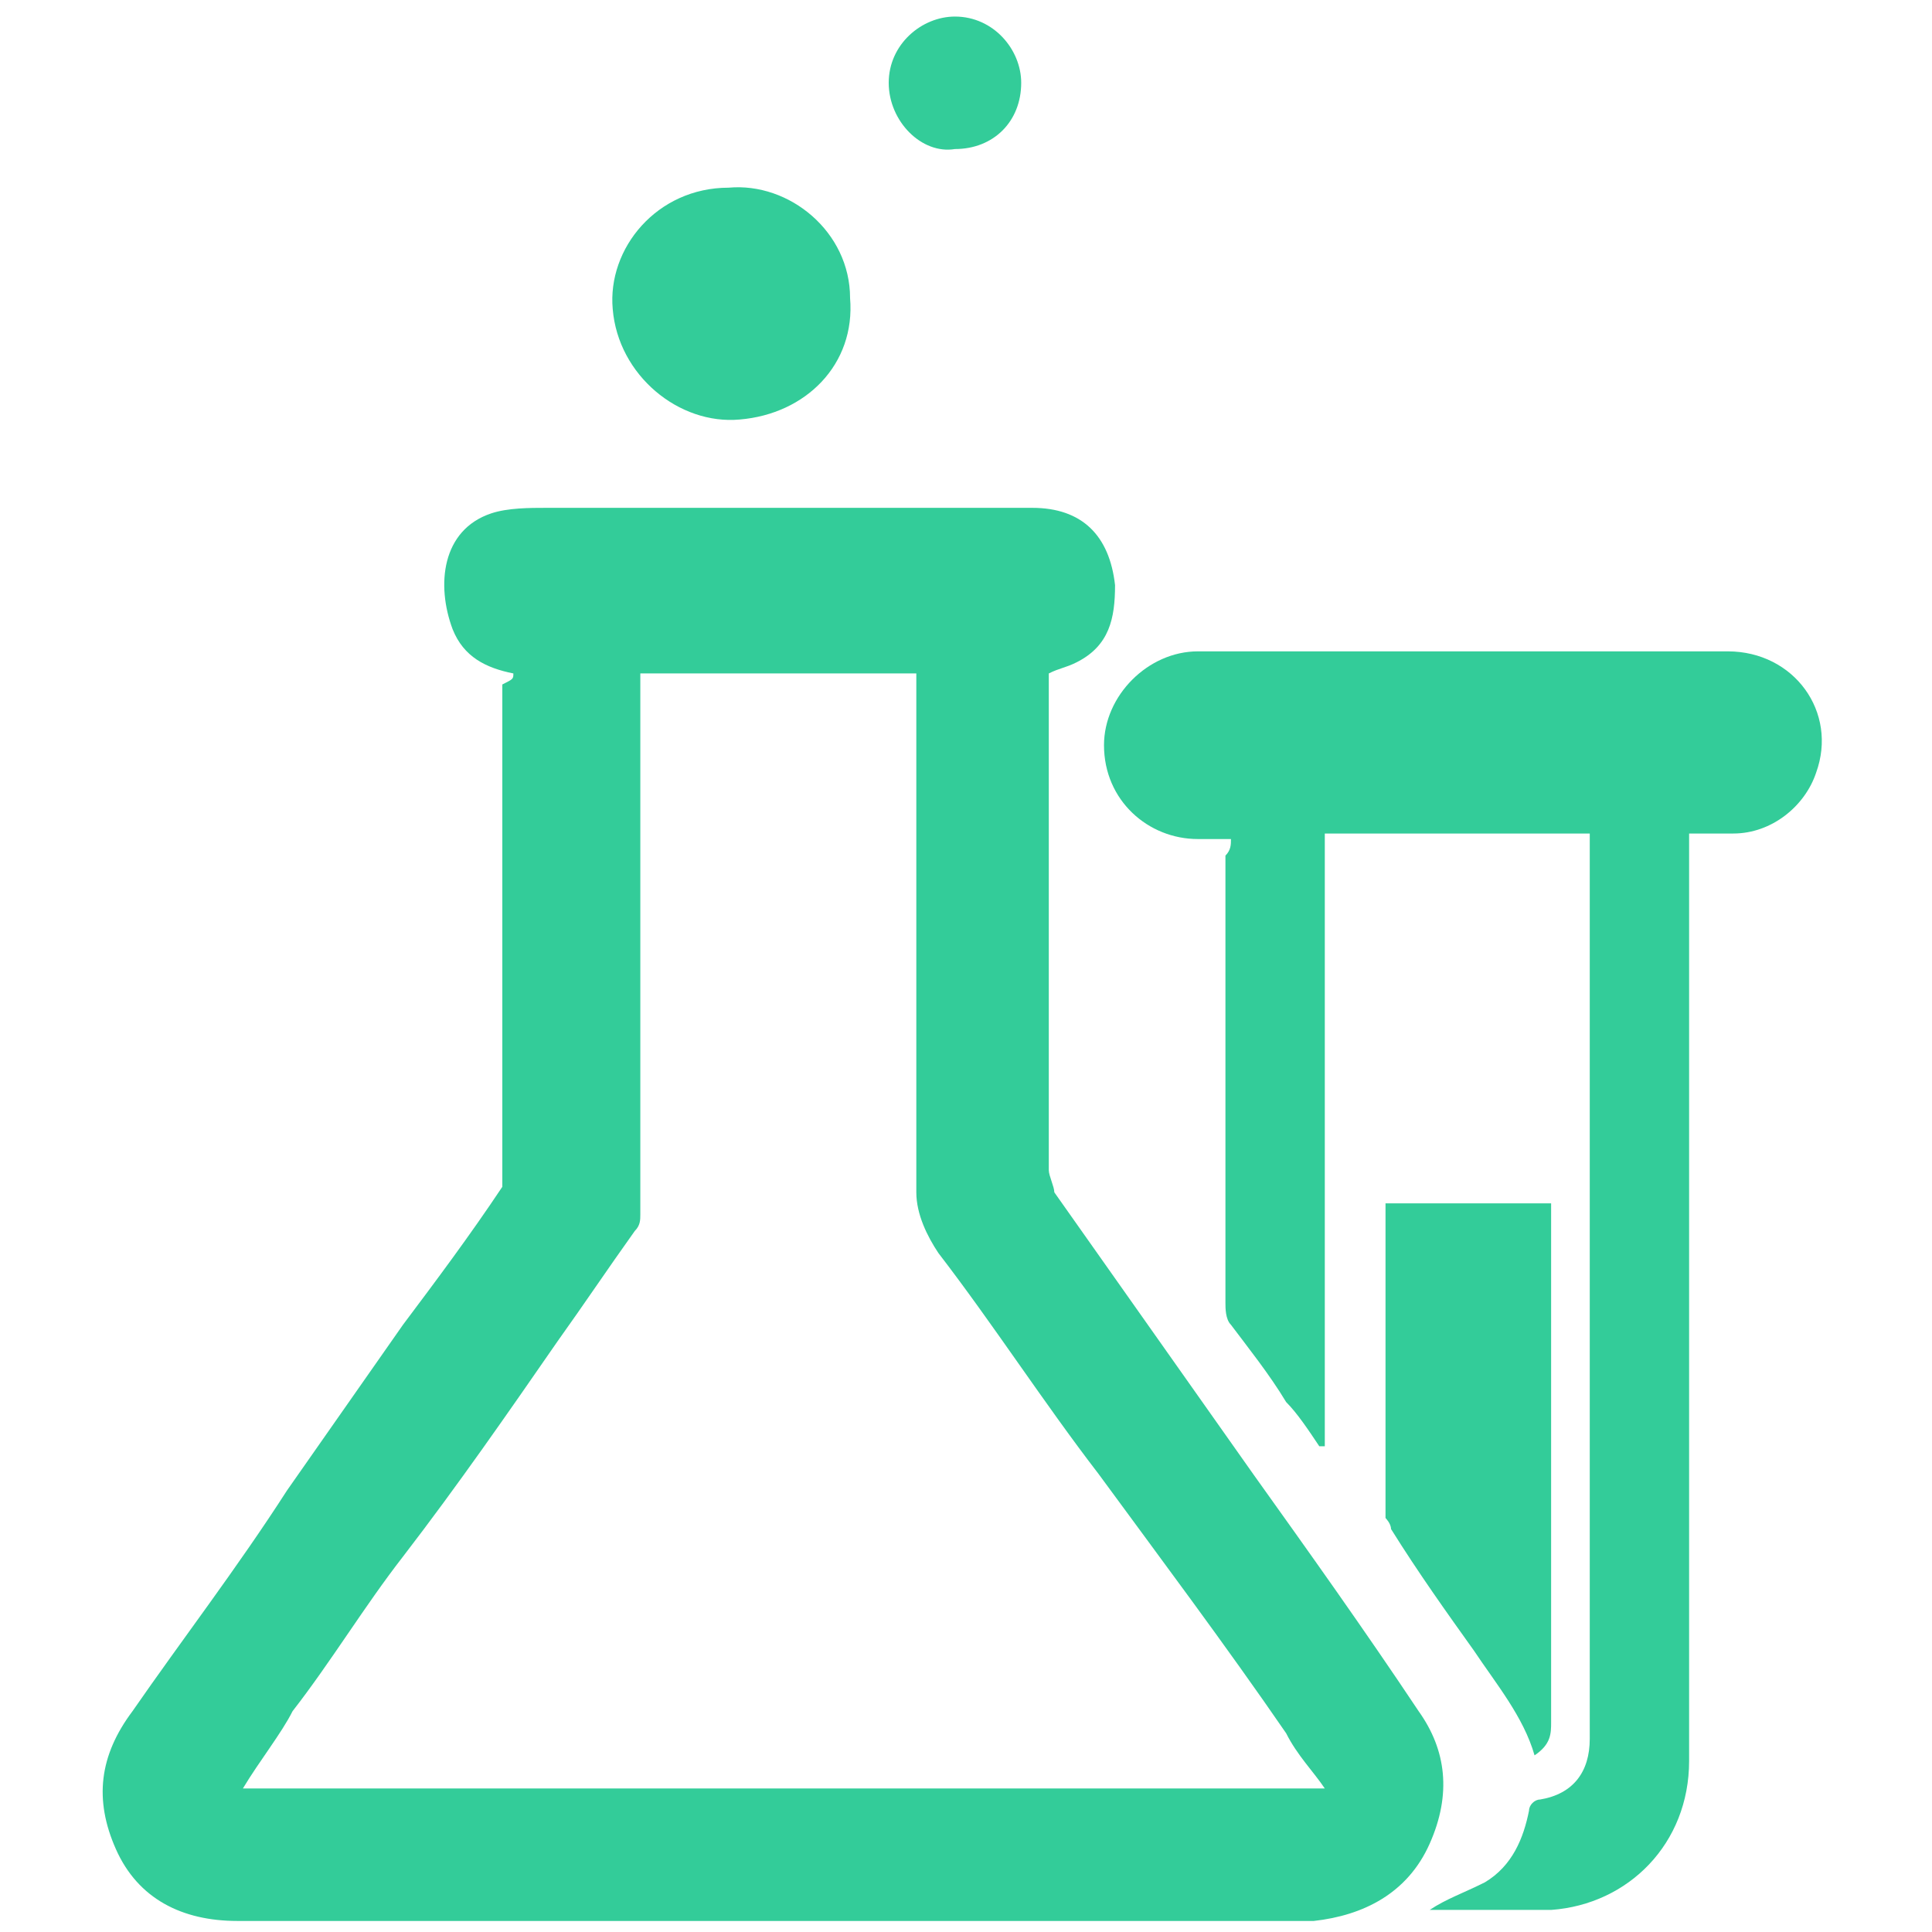
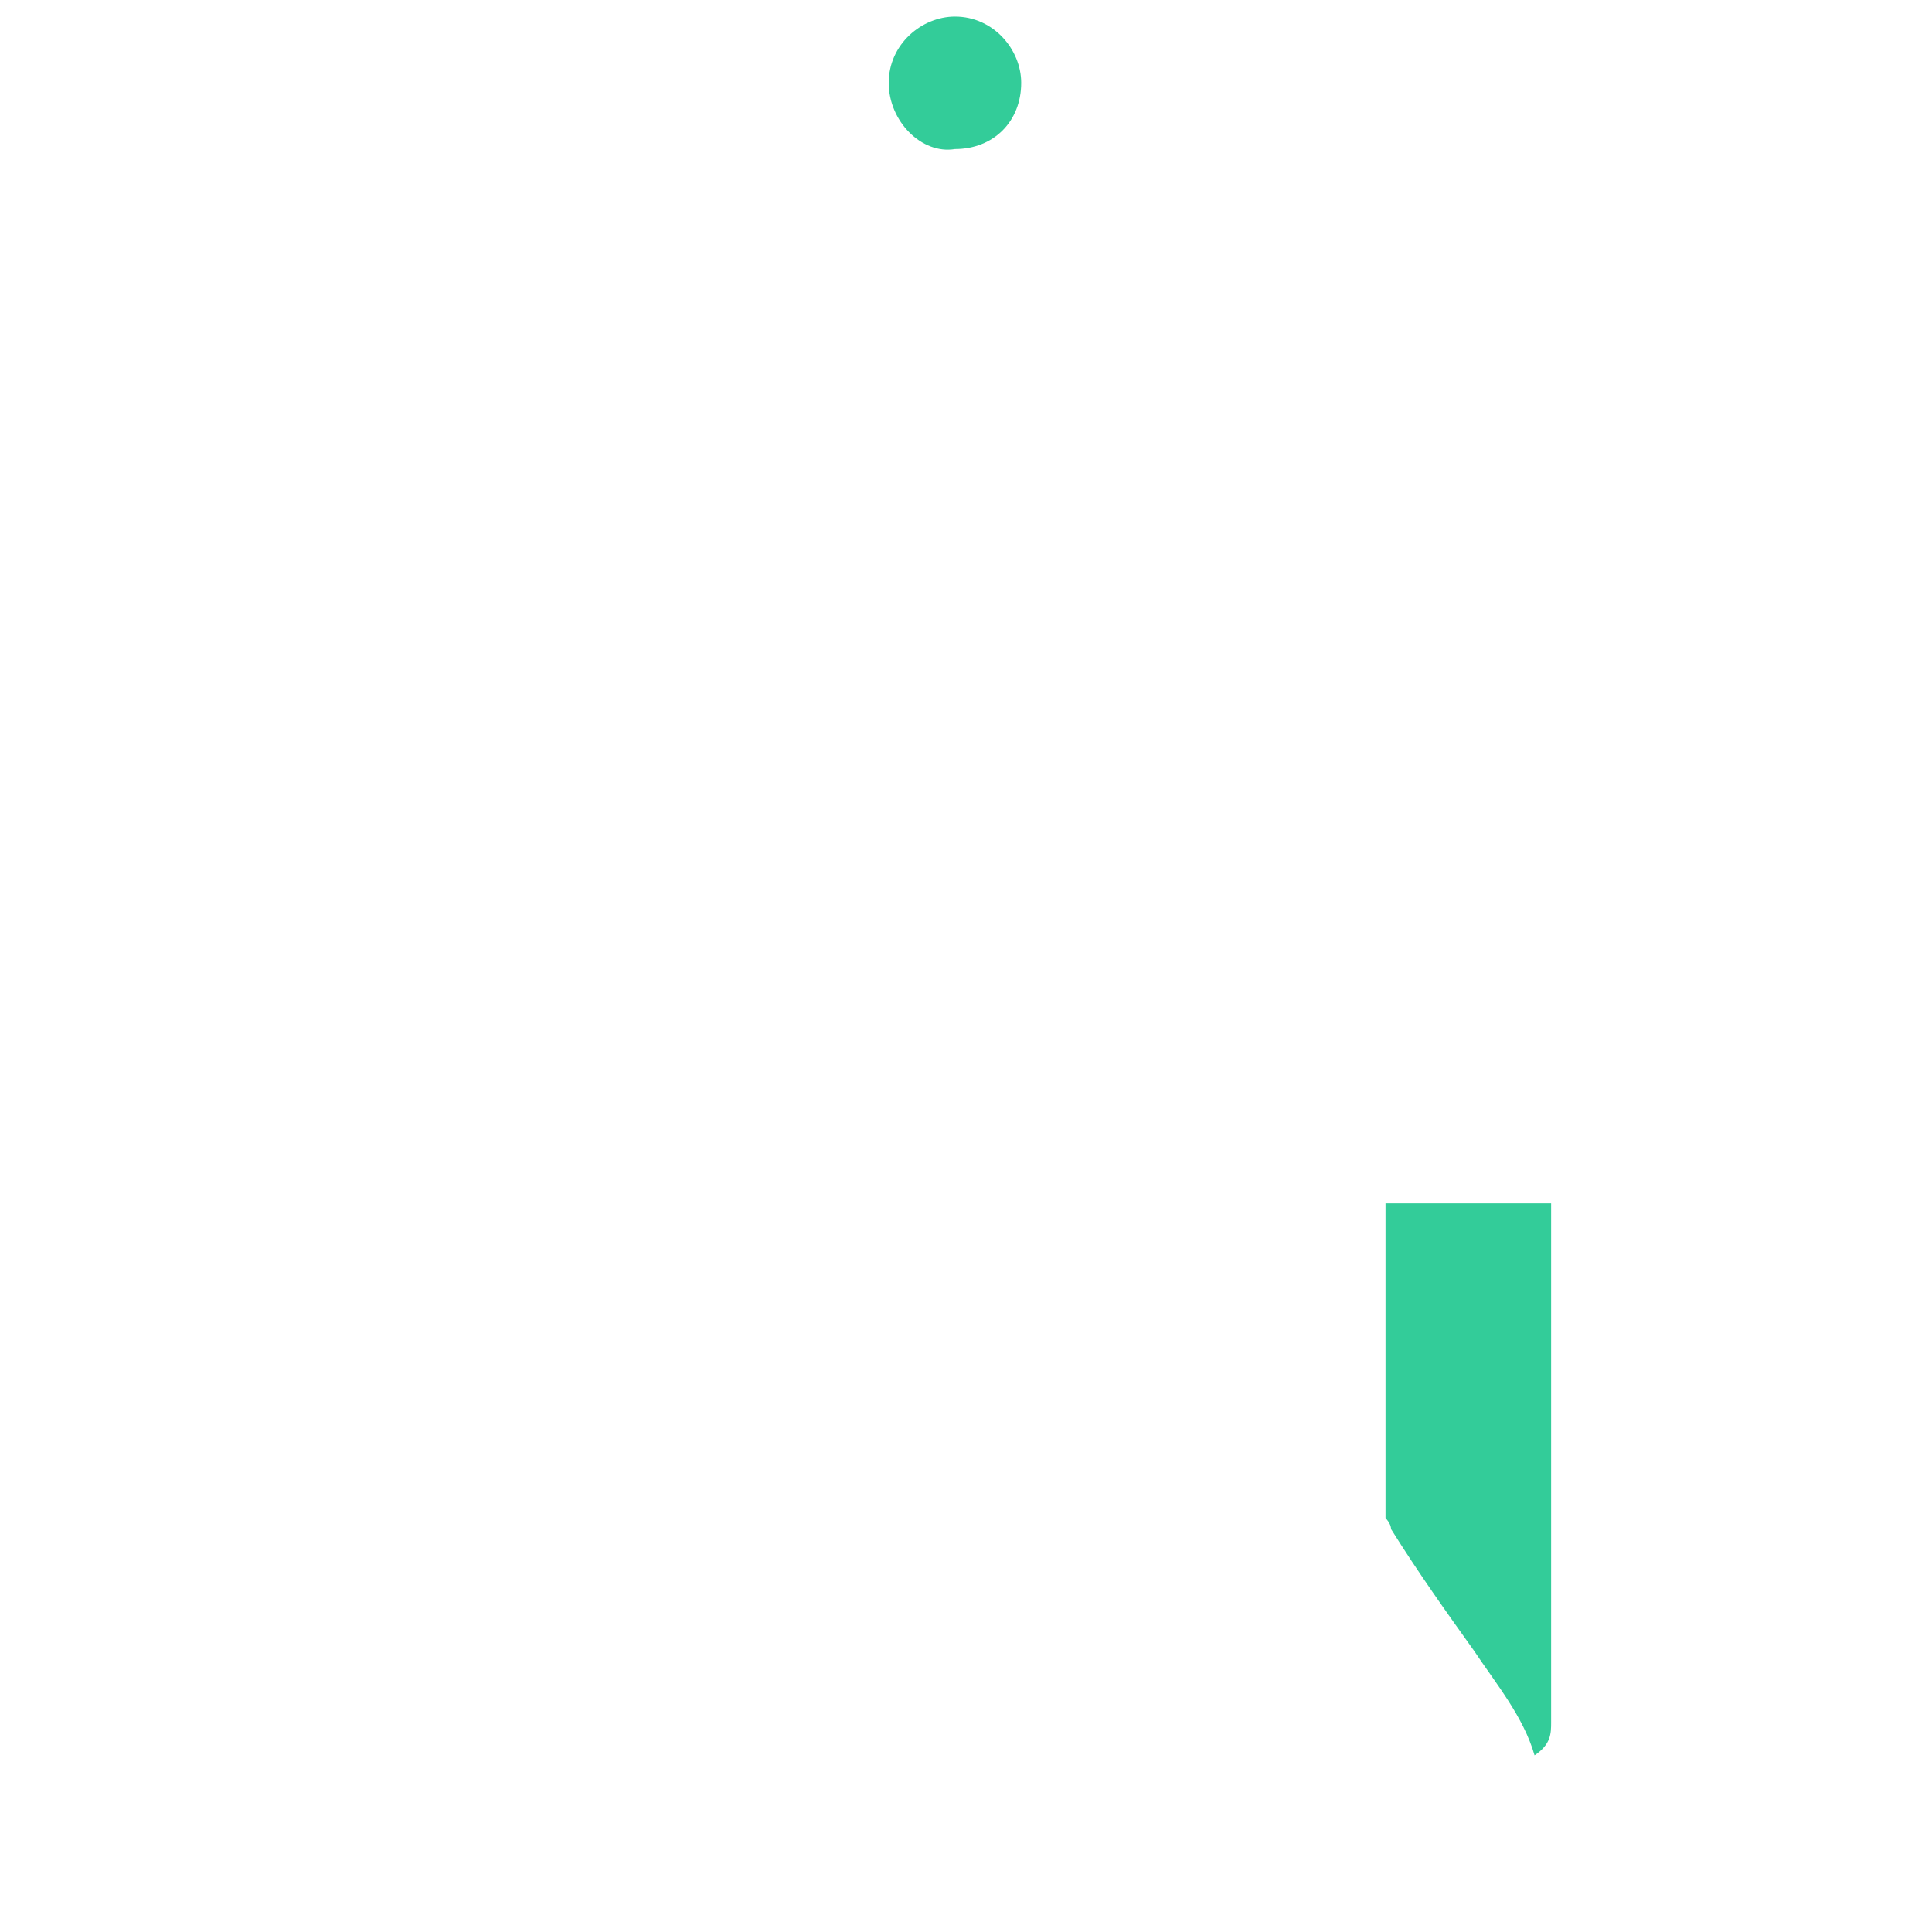
<svg xmlns="http://www.w3.org/2000/svg" version="1.1" id="Camada_1" x="0px" y="0px" viewBox="0 0 35 35" xml:space="preserve">
  <g>
-     <path fill="#33CC99" d="M9.3,12.2c-0.5-0.1-0.9-0.3-1.1-0.8C7.9,10.6,8,9.6,8.9,9.3c0.3-0.1,0.7-0.1,1-0.1c0.4,0,0.8,0,1.1,0 c2.6,0,5.1,0,7.7,0c0.9,0,1.4,0.5,1.5,1.4c0,0.6-0.1,1.1-0.7,1.4c-0.2,0.1-0.3,0.1-0.5,0.2c0,0.1,0,0.1,0,0.2c0,2.9,0,5.8,0,8.8 c0,0.1,0.1,0.3,0.1,0.4c1.2,1.7,2.4,3.4,3.6,5.1c1,1.4,2,2.8,3,4.3c0.5,0.7,0.6,1.5,0.2,2.4c-0.4,0.9-1.2,1.3-2.1,1.4 c-1.9,0-3.8,0-5.8,0c-2.3,0-4.5,0-6.8,0c-2.3,0-4.6,0-6.9,0c-1,0-1.8-0.4-2.2-1.3c-0.4-0.9-0.3-1.7,0.3-2.5c0.9-1.3,1.9-2.6,2.8-4 c0.7-1,1.4-2,2.1-3c0.6-0.8,1.2-1.6,1.8-2.5c0-0.1,0-0.1,0-0.2c0-3,0-5.9,0-8.9C9.3,12.3,9.3,12.3,9.3,12.2z M4.4,32.4 c6.5,0,13,0,19.6,0c-0.2-0.3-0.5-0.6-0.7-1c-1.1-1.6-2.3-3.2-3.4-4.7c-1-1.3-1.9-2.7-2.9-4c-0.2-0.3-0.4-0.7-0.4-1.1 c0-3,0-6.1,0-9.1c0-0.1,0-0.2,0-0.3c-1.7,0-3.3,0-5,0c0,0.1,0,0.2,0,0.3c0,3.2,0,6.3,0,9.5c0,0.1,0,0.2-0.1,0.3 c-0.5,0.7-0.9,1.3-1.4,2c-0.9,1.3-1.8,2.6-2.8,3.9c-0.7,0.9-1.3,1.9-2,2.8C5.1,31.4,4.7,31.9,4.4,32.4z" />
-     <path fill="#33CC99" d="M22.3,15.2c-0.2,0-0.4,0-0.6,0c-0.9,0-1.7-0.7-1.7-1.7c0-0.9,0.8-1.7,1.7-1.7c3.2,0,6.4,0,9.6,0 c1.2,0,2,1.1,1.6,2.2c-0.2,0.6-0.8,1.1-1.5,1.1c-0.2,0-0.5,0-0.8,0c0,0.1,0,0.2,0,0.3c0,4.9,0,9.9,0,14.8c0,0.6,0,1.1,0,1.7 c0,1.5-1.1,2.6-2.5,2.7c-0.7,0-1.5,0-2.2,0c0.3-0.2,0.6-0.3,1-0.5c0.5-0.3,0.7-0.8,0.8-1.3c0-0.1,0.1-0.2,0.2-0.2 c0.6-0.1,0.9-0.5,0.9-1.1c0-1,0-2,0-3c0-4.4,0-8.8,0-13.2c0-0.1,0-0.1,0-0.2c-1.6,0-3.1,0-4.8,0c0,3.7,0,7.4,0,11.1c0,0,0,0-0.1,0 c-0.2-0.3-0.4-0.6-0.6-0.8c-0.3-0.5-0.7-1-1-1.4c-0.1-0.1-0.1-0.3-0.1-0.4c0-2.7,0-5.4,0-8.1C22.3,15.4,22.3,15.3,22.3,15.2z" />
    <path fill="#33CC99" d="M25.1,21.8c1,0,2,0,3,0c0,0.4,0,0.8,0,1.1c0,2.8,0,5.6,0,8.3c0,0.2,0,0.4-0.3,0.6c-0.2-0.7-0.7-1.3-1.1-1.9 c-0.5-0.7-1-1.4-1.5-2.2c0-0.1-0.1-0.2-0.1-0.2c0-1.9,0-3.8,0-5.7C25,21.9,25,21.9,25.1,21.8z" />
-     <path fill="#33CC99" d="M13.2,3.4c1.1-0.1,2.2,0.8,2.2,2c0.1,1.2-0.8,2.1-2,2.2c-1.1,0.1-2.2-0.8-2.3-2C11,4.5,11.9,3.4,13.2,3.4z" />
    <path fill="#33CC99" d="M16.1,1.5c0-0.7,0.6-1.2,1.2-1.2c0.7,0,1.2,0.6,1.2,1.2c0,0.7-0.5,1.2-1.2,1.2C16.7,2.8,16.1,2.2,16.1,1.5z " />
  </g>
</svg>